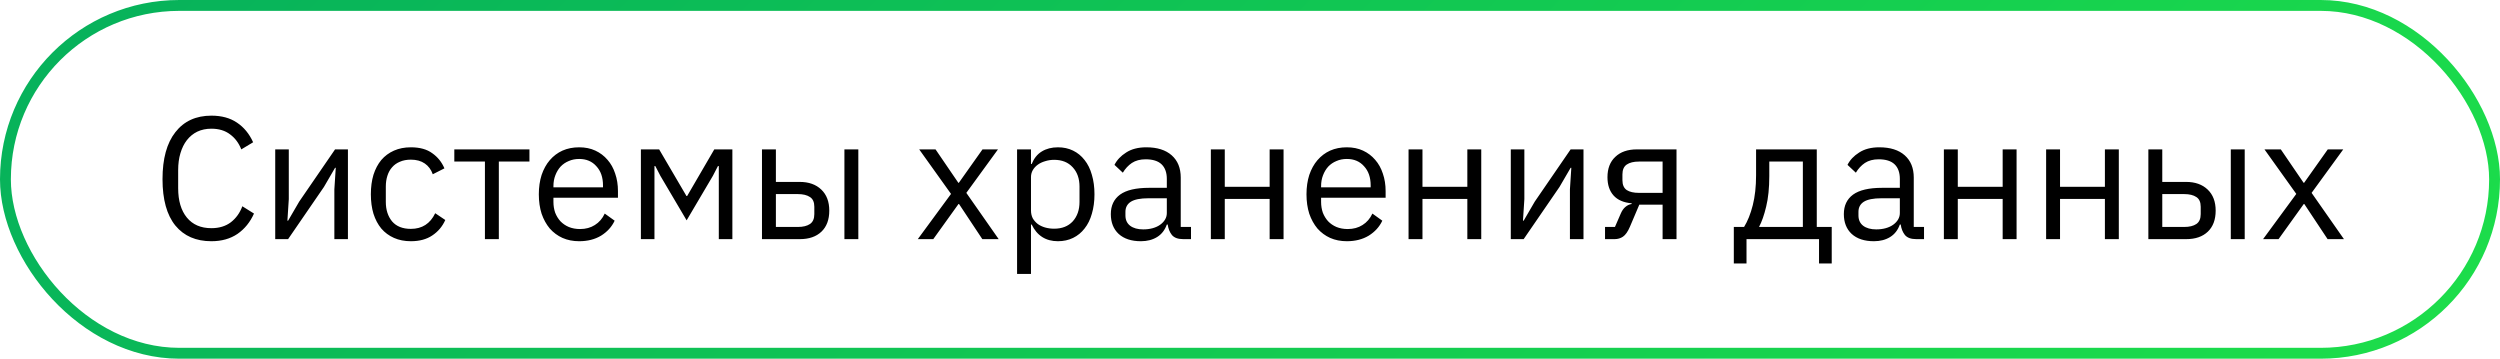
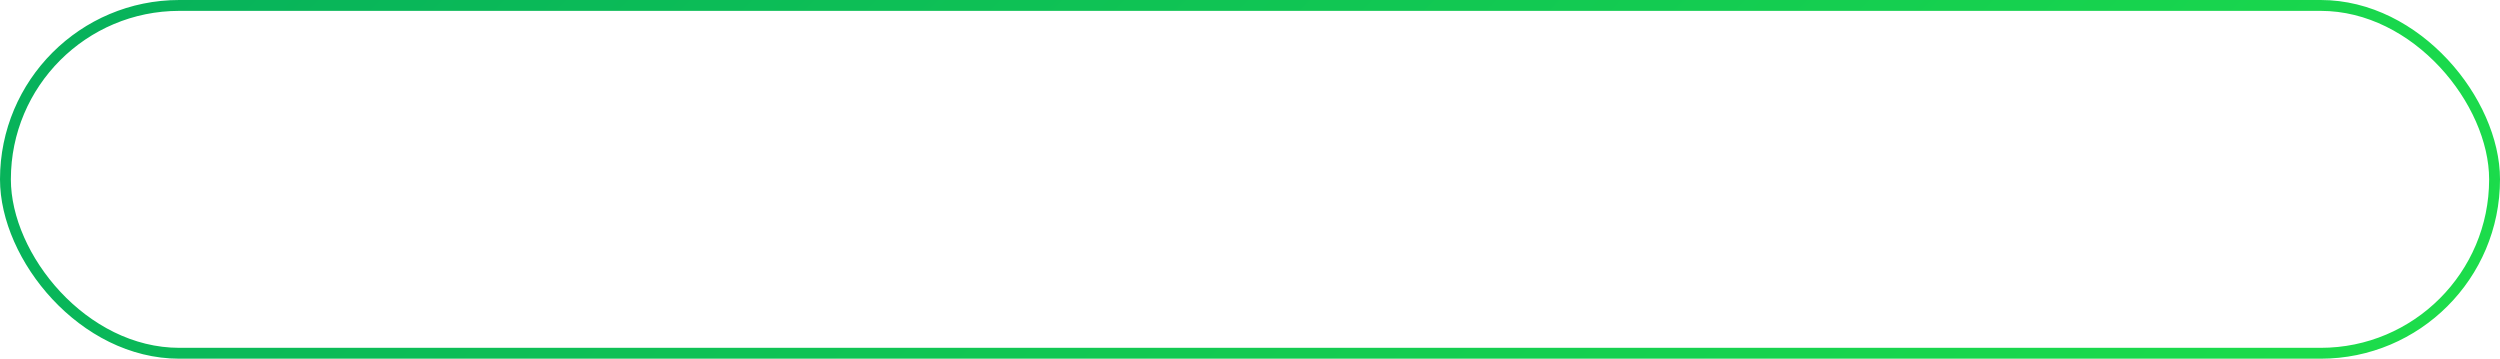
<svg xmlns="http://www.w3.org/2000/svg" width="230" height="33" viewBox="0 0 230 33" fill="none">
-   <path d="M19.447 22.192C18.029 22.192 16.925 21.712 16.135 20.752C15.346 19.781 14.951 18.357 14.951 16.48C14.951 14.603 15.346 13.163 16.135 12.16C16.925 11.147 18.029 10.64 19.447 10.64C20.386 10.64 21.17 10.853 21.799 11.28C22.439 11.707 22.935 12.309 23.287 13.088L22.199 13.744C21.975 13.168 21.634 12.709 21.175 12.368C20.717 12.016 20.141 11.84 19.447 11.84C18.967 11.84 18.535 11.931 18.151 12.112C17.778 12.293 17.458 12.555 17.191 12.896C16.935 13.227 16.738 13.627 16.599 14.096C16.461 14.555 16.391 15.072 16.391 15.648V17.312C16.391 18.464 16.658 19.365 17.191 20.016C17.725 20.667 18.477 20.992 19.447 20.992C20.162 20.992 20.759 20.811 21.239 20.448C21.719 20.075 22.071 19.584 22.295 18.976L23.367 19.648C23.015 20.437 22.509 21.061 21.847 21.52C21.186 21.968 20.386 22.192 19.447 22.192ZM25.321 13.744H26.569V18.32L26.441 20.304H26.505L27.529 18.544L30.825 13.744H32.009V22H30.761V17.424L30.889 15.44H30.825L29.801 17.2L26.505 22H25.321V13.744ZM37.799 22.192C37.223 22.192 36.706 22.091 36.247 21.888C35.788 21.685 35.399 21.397 35.079 21.024C34.77 20.651 34.53 20.197 34.359 19.664C34.199 19.131 34.119 18.533 34.119 17.872C34.119 17.211 34.199 16.613 34.359 16.08C34.53 15.547 34.77 15.093 35.079 14.72C35.399 14.347 35.788 14.059 36.247 13.856C36.706 13.653 37.223 13.552 37.799 13.552C38.62 13.552 39.276 13.733 39.767 14.096C40.269 14.448 40.642 14.912 40.887 15.488L39.815 16.032C39.666 15.605 39.42 15.275 39.079 15.04C38.738 14.805 38.311 14.688 37.799 14.688C37.415 14.688 37.079 14.752 36.791 14.88C36.503 14.997 36.263 15.168 36.071 15.392C35.879 15.605 35.735 15.867 35.639 16.176C35.543 16.475 35.495 16.805 35.495 17.168V18.576C35.495 19.301 35.687 19.899 36.071 20.368C36.466 20.827 37.042 21.056 37.799 21.056C38.834 21.056 39.581 20.576 40.039 19.616L40.967 20.24C40.7 20.837 40.3 21.312 39.767 21.664C39.245 22.016 38.589 22.192 37.799 22.192ZM44.613 14.864H41.797V13.744H48.709V14.864H45.893V22H44.613V14.864ZM53.284 22.192C52.719 22.192 52.207 22.091 51.748 21.888C51.3 21.685 50.911 21.397 50.58 21.024C50.26 20.64 50.01 20.187 49.828 19.664C49.658 19.131 49.572 18.533 49.572 17.872C49.572 17.221 49.658 16.629 49.828 16.096C50.01 15.563 50.26 15.109 50.58 14.736C50.911 14.352 51.3 14.059 51.748 13.856C52.207 13.653 52.719 13.552 53.284 13.552C53.839 13.552 54.335 13.653 54.772 13.856C55.21 14.059 55.583 14.341 55.892 14.704C56.202 15.056 56.436 15.477 56.596 15.968C56.767 16.459 56.852 16.997 56.852 17.584V18.192H50.916V18.576C50.916 18.928 50.97 19.259 51.076 19.568C51.194 19.867 51.354 20.128 51.556 20.352C51.77 20.576 52.026 20.752 52.324 20.88C52.634 21.008 52.98 21.072 53.364 21.072C53.887 21.072 54.34 20.949 54.724 20.704C55.119 20.459 55.423 20.107 55.636 19.648L56.548 20.304C56.282 20.869 55.866 21.328 55.3 21.68C54.735 22.021 54.063 22.192 53.284 22.192ZM53.284 14.624C52.932 14.624 52.612 14.688 52.324 14.816C52.036 14.933 51.786 15.104 51.572 15.328C51.37 15.552 51.21 15.819 51.092 16.128C50.975 16.427 50.916 16.757 50.916 17.12V17.232H55.476V17.056C55.476 16.32 55.274 15.733 54.868 15.296C54.474 14.848 53.946 14.624 53.284 14.624ZM58.962 13.744H60.642L63.154 18.032H63.218L65.714 13.744H67.378V22H66.13V15.28H66.05L65.586 16.176L63.17 20.272L60.754 16.176L60.29 15.28H60.21V22H58.962V13.744ZM70.102 13.744H71.382V16.736H73.574C74.406 16.736 75.067 16.971 75.558 17.44C76.049 17.909 76.294 18.555 76.294 19.376C76.294 20.208 76.054 20.853 75.574 21.312C75.094 21.771 74.433 22 73.59 22H70.102V13.744ZM73.398 20.88C73.878 20.88 74.251 20.789 74.518 20.608C74.785 20.427 74.918 20.123 74.918 19.696V19.024C74.918 18.597 74.785 18.299 74.518 18.128C74.251 17.947 73.878 17.856 73.398 17.856H71.382V20.88H73.398ZM77.686 13.744H78.966V22H77.686V13.744ZM84.438 22L87.494 17.84L84.566 13.744H86.07L88.166 16.816H88.214L90.39 13.744H91.814L88.902 17.744L91.878 22H90.374L88.23 18.768H88.182L85.862 22H84.438ZM93.571 13.744H94.851V15.088H94.915C95.128 14.565 95.438 14.181 95.843 13.936C96.259 13.68 96.755 13.552 97.331 13.552C97.843 13.552 98.307 13.653 98.723 13.856C99.139 14.059 99.491 14.347 99.779 14.72C100.078 15.093 100.302 15.547 100.451 16.08C100.611 16.613 100.691 17.211 100.691 17.872C100.691 18.533 100.611 19.131 100.451 19.664C100.302 20.197 100.078 20.651 99.779 21.024C99.491 21.397 99.139 21.685 98.723 21.888C98.307 22.091 97.843 22.192 97.331 22.192C96.211 22.192 95.406 21.68 94.915 20.656H94.851V25.2H93.571V13.744ZM96.979 21.04C97.704 21.04 98.275 20.816 98.691 20.368C99.107 19.909 99.315 19.312 99.315 18.576V17.168C99.315 16.432 99.107 15.84 98.691 15.392C98.275 14.933 97.704 14.704 96.979 14.704C96.691 14.704 96.414 14.747 96.147 14.832C95.891 14.907 95.667 15.013 95.475 15.152C95.283 15.291 95.128 15.461 95.011 15.664C94.904 15.856 94.851 16.064 94.851 16.288V19.36C94.851 19.627 94.904 19.867 95.011 20.08C95.128 20.283 95.283 20.459 95.475 20.608C95.667 20.747 95.891 20.853 96.147 20.928C96.414 21.003 96.691 21.04 96.979 21.04ZM108.852 22C108.372 22 108.026 21.872 107.812 21.616C107.61 21.36 107.482 21.04 107.428 20.656H107.348C107.167 21.168 106.868 21.552 106.452 21.808C106.036 22.064 105.54 22.192 104.964 22.192C104.09 22.192 103.407 21.968 102.916 21.52C102.436 21.072 102.196 20.464 102.196 19.696C102.196 18.917 102.479 18.32 103.044 17.904C103.62 17.488 104.511 17.28 105.716 17.28H107.348V16.464C107.348 15.877 107.188 15.429 106.868 15.12C106.548 14.811 106.058 14.656 105.396 14.656C104.895 14.656 104.474 14.768 104.132 14.992C103.802 15.216 103.524 15.515 103.3 15.888L102.532 15.168C102.756 14.72 103.114 14.341 103.604 14.032C104.095 13.712 104.714 13.552 105.46 13.552C106.463 13.552 107.242 13.797 107.796 14.288C108.351 14.779 108.628 15.461 108.628 16.336V20.88H109.572V22H108.852ZM105.172 21.104C105.492 21.104 105.786 21.067 106.052 20.992C106.319 20.917 106.548 20.811 106.74 20.672C106.932 20.533 107.082 20.373 107.188 20.192C107.295 20.011 107.348 19.813 107.348 19.6V18.24H105.652C104.916 18.24 104.378 18.347 104.036 18.56C103.706 18.773 103.54 19.083 103.54 19.488V19.824C103.54 20.229 103.684 20.544 103.972 20.768C104.271 20.992 104.671 21.104 105.172 21.104ZM111.399 13.744H112.679V17.184H116.807V13.744H118.087V22H116.807V18.304H112.679V22H111.399V13.744ZM123.909 22.192C123.344 22.192 122.832 22.091 122.373 21.888C121.925 21.685 121.536 21.397 121.205 21.024C120.885 20.64 120.635 20.187 120.453 19.664C120.283 19.131 120.197 18.533 120.197 17.872C120.197 17.221 120.283 16.629 120.453 16.096C120.635 15.563 120.885 15.109 121.205 14.736C121.536 14.352 121.925 14.059 122.373 13.856C122.832 13.653 123.344 13.552 123.909 13.552C124.464 13.552 124.96 13.653 125.397 13.856C125.835 14.059 126.208 14.341 126.517 14.704C126.827 15.056 127.061 15.477 127.221 15.968C127.392 16.459 127.477 16.997 127.477 17.584V18.192H121.541V18.576C121.541 18.928 121.595 19.259 121.701 19.568C121.819 19.867 121.979 20.128 122.181 20.352C122.395 20.576 122.651 20.752 122.949 20.88C123.259 21.008 123.605 21.072 123.989 21.072C124.512 21.072 124.965 20.949 125.349 20.704C125.744 20.459 126.048 20.107 126.261 19.648L127.173 20.304C126.907 20.869 126.491 21.328 125.925 21.68C125.36 22.021 124.688 22.192 123.909 22.192ZM123.909 14.624C123.557 14.624 123.237 14.688 122.949 14.816C122.661 14.933 122.411 15.104 122.197 15.328C121.995 15.552 121.835 15.819 121.717 16.128C121.6 16.427 121.541 16.757 121.541 17.12V17.232H126.101V17.056C126.101 16.32 125.899 15.733 125.493 15.296C125.099 14.848 124.571 14.624 123.909 14.624ZM129.587 13.744H130.867V17.184H134.995V13.744H136.275V22H134.995V18.304H130.867V22H129.587V13.744ZM138.993 13.744H140.241V18.32L140.113 20.304H140.177L141.201 18.544L144.497 13.744H145.681V22H144.433V17.424L144.561 15.44H144.497L143.473 17.2L140.177 22H138.993V13.744ZM147.663 20.88H148.575L149.103 19.664C149.22 19.387 149.364 19.179 149.535 19.04C149.706 18.891 149.898 18.8 150.111 18.768V18.704C149.375 18.64 148.82 18.4 148.447 17.984C148.074 17.568 147.887 17.008 147.887 16.304C147.887 15.504 148.127 14.88 148.607 14.432C149.087 13.973 149.748 13.744 150.591 13.744H154.239V22H152.959V18.832H150.815L149.951 20.864C149.759 21.312 149.546 21.616 149.311 21.776C149.087 21.925 148.831 22 148.543 22H147.663V20.88ZM152.959 17.744V14.864H150.783C150.303 14.864 149.93 14.955 149.663 15.136C149.396 15.317 149.263 15.621 149.263 16.048V16.576C149.263 17.003 149.396 17.307 149.663 17.488C149.93 17.659 150.303 17.744 150.783 17.744H152.959ZM159.511 20.88H160.455C160.785 20.347 161.052 19.68 161.255 18.88C161.457 18.08 161.559 17.163 161.559 16.128V13.744H167.143V20.88H168.519V24.24H167.351V22H160.679V24.24H159.511V20.88ZM165.863 20.88V14.864H162.775V16.192C162.775 17.291 162.679 18.229 162.487 19.008C162.305 19.776 162.087 20.4 161.831 20.88H165.863ZM176.29 22C175.81 22 175.463 21.872 175.25 21.616C175.047 21.36 174.919 21.04 174.866 20.656H174.786C174.604 21.168 174.306 21.552 173.89 21.808C173.474 22.064 172.978 22.192 172.402 22.192C171.527 22.192 170.844 21.968 170.354 21.52C169.874 21.072 169.634 20.464 169.634 19.696C169.634 18.917 169.916 18.32 170.482 17.904C171.058 17.488 171.948 17.28 173.154 17.28H174.786V16.464C174.786 15.877 174.626 15.429 174.306 15.12C173.986 14.811 173.495 14.656 172.834 14.656C172.332 14.656 171.911 14.768 171.57 14.992C171.239 15.216 170.962 15.515 170.738 15.888L169.97 15.168C170.194 14.72 170.551 14.341 171.042 14.032C171.532 13.712 172.151 13.552 172.898 13.552C173.9 13.552 174.679 13.797 175.234 14.288C175.788 14.779 176.066 15.461 176.066 16.336V20.88H177.01V22H176.29ZM172.61 21.104C172.93 21.104 173.223 21.067 173.49 20.992C173.756 20.917 173.986 20.811 174.178 20.672C174.37 20.533 174.519 20.373 174.626 20.192C174.732 20.011 174.786 19.813 174.786 19.6V18.24H173.09C172.354 18.24 171.815 18.347 171.474 18.56C171.143 18.773 170.978 19.083 170.978 19.488V19.824C170.978 20.229 171.122 20.544 171.41 20.768C171.708 20.992 172.108 21.104 172.61 21.104ZM178.837 13.744H180.117V17.184H184.245V13.744H185.525V22H184.245V18.304H180.117V22H178.837V13.744ZM188.243 13.744H189.523V17.184H193.651V13.744H194.931V22H193.651V18.304H189.523V22H188.243V13.744ZM197.649 13.744H198.929V16.736H201.121C201.953 16.736 202.614 16.971 203.105 17.44C203.596 17.909 203.841 18.555 203.841 19.376C203.841 20.208 203.601 20.853 203.121 21.312C202.641 21.771 201.98 22 201.137 22H197.649V13.744ZM200.945 20.88C201.425 20.88 201.798 20.789 202.065 20.608C202.332 20.427 202.465 20.123 202.465 19.696V19.024C202.465 18.597 202.332 18.299 202.065 18.128C201.798 17.947 201.425 17.856 200.945 17.856H198.929V20.88H200.945ZM205.233 13.744H206.513V22H205.233V13.744ZM208.203 22L211.259 17.84L208.331 13.744H209.835L211.931 16.816H211.979L214.155 13.744H215.579L212.667 17.744L215.643 22H214.139L211.995 18.768H211.947L209.627 22H208.203Z" fill="black" />
  <rect x="0.5" y="0.5" width="229" height="32" rx="16" stroke="url(#paint0_linear_4006_3)" />
  <defs>
    <linearGradient id="paint0_linear_4006_3" x1="-67.722" y1="-2.962" x2="139.26" y2="199.606" gradientUnits="userSpaceOnUse">
      <stop stop-color="#00A460" />
      <stop offset="1" stop-color="#23EB45" />
    </linearGradient>
  </defs>
</svg>